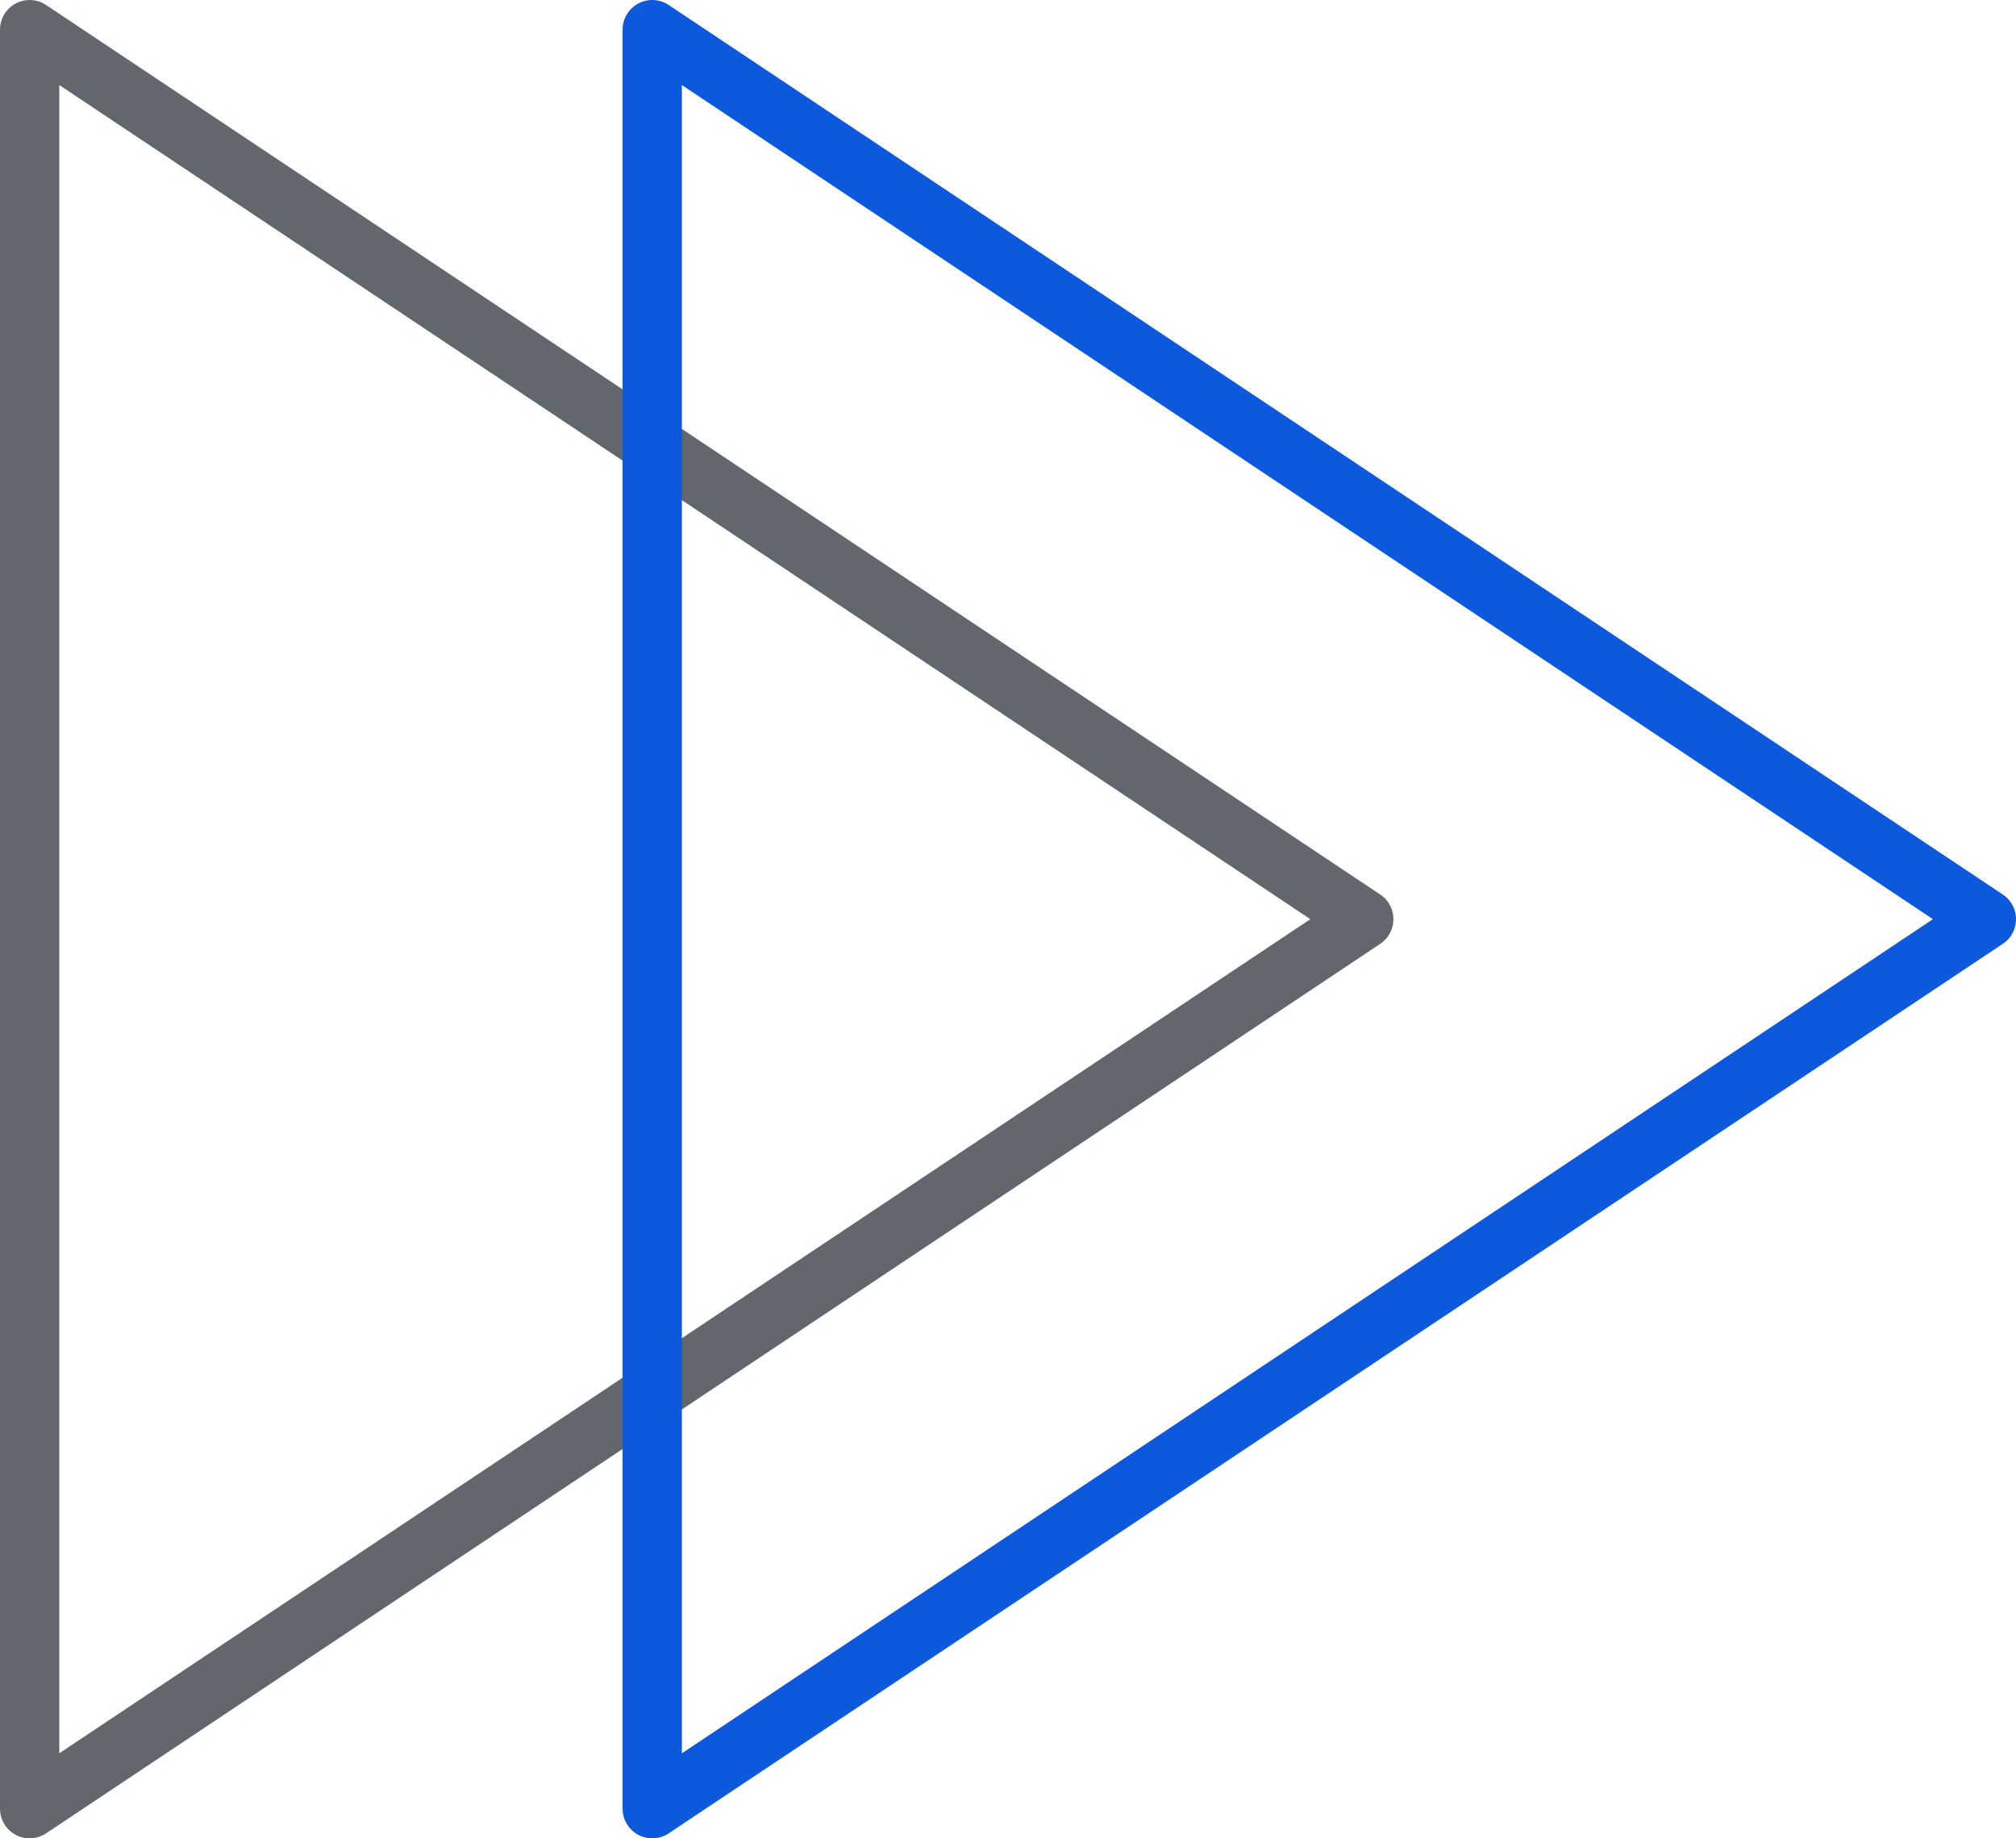
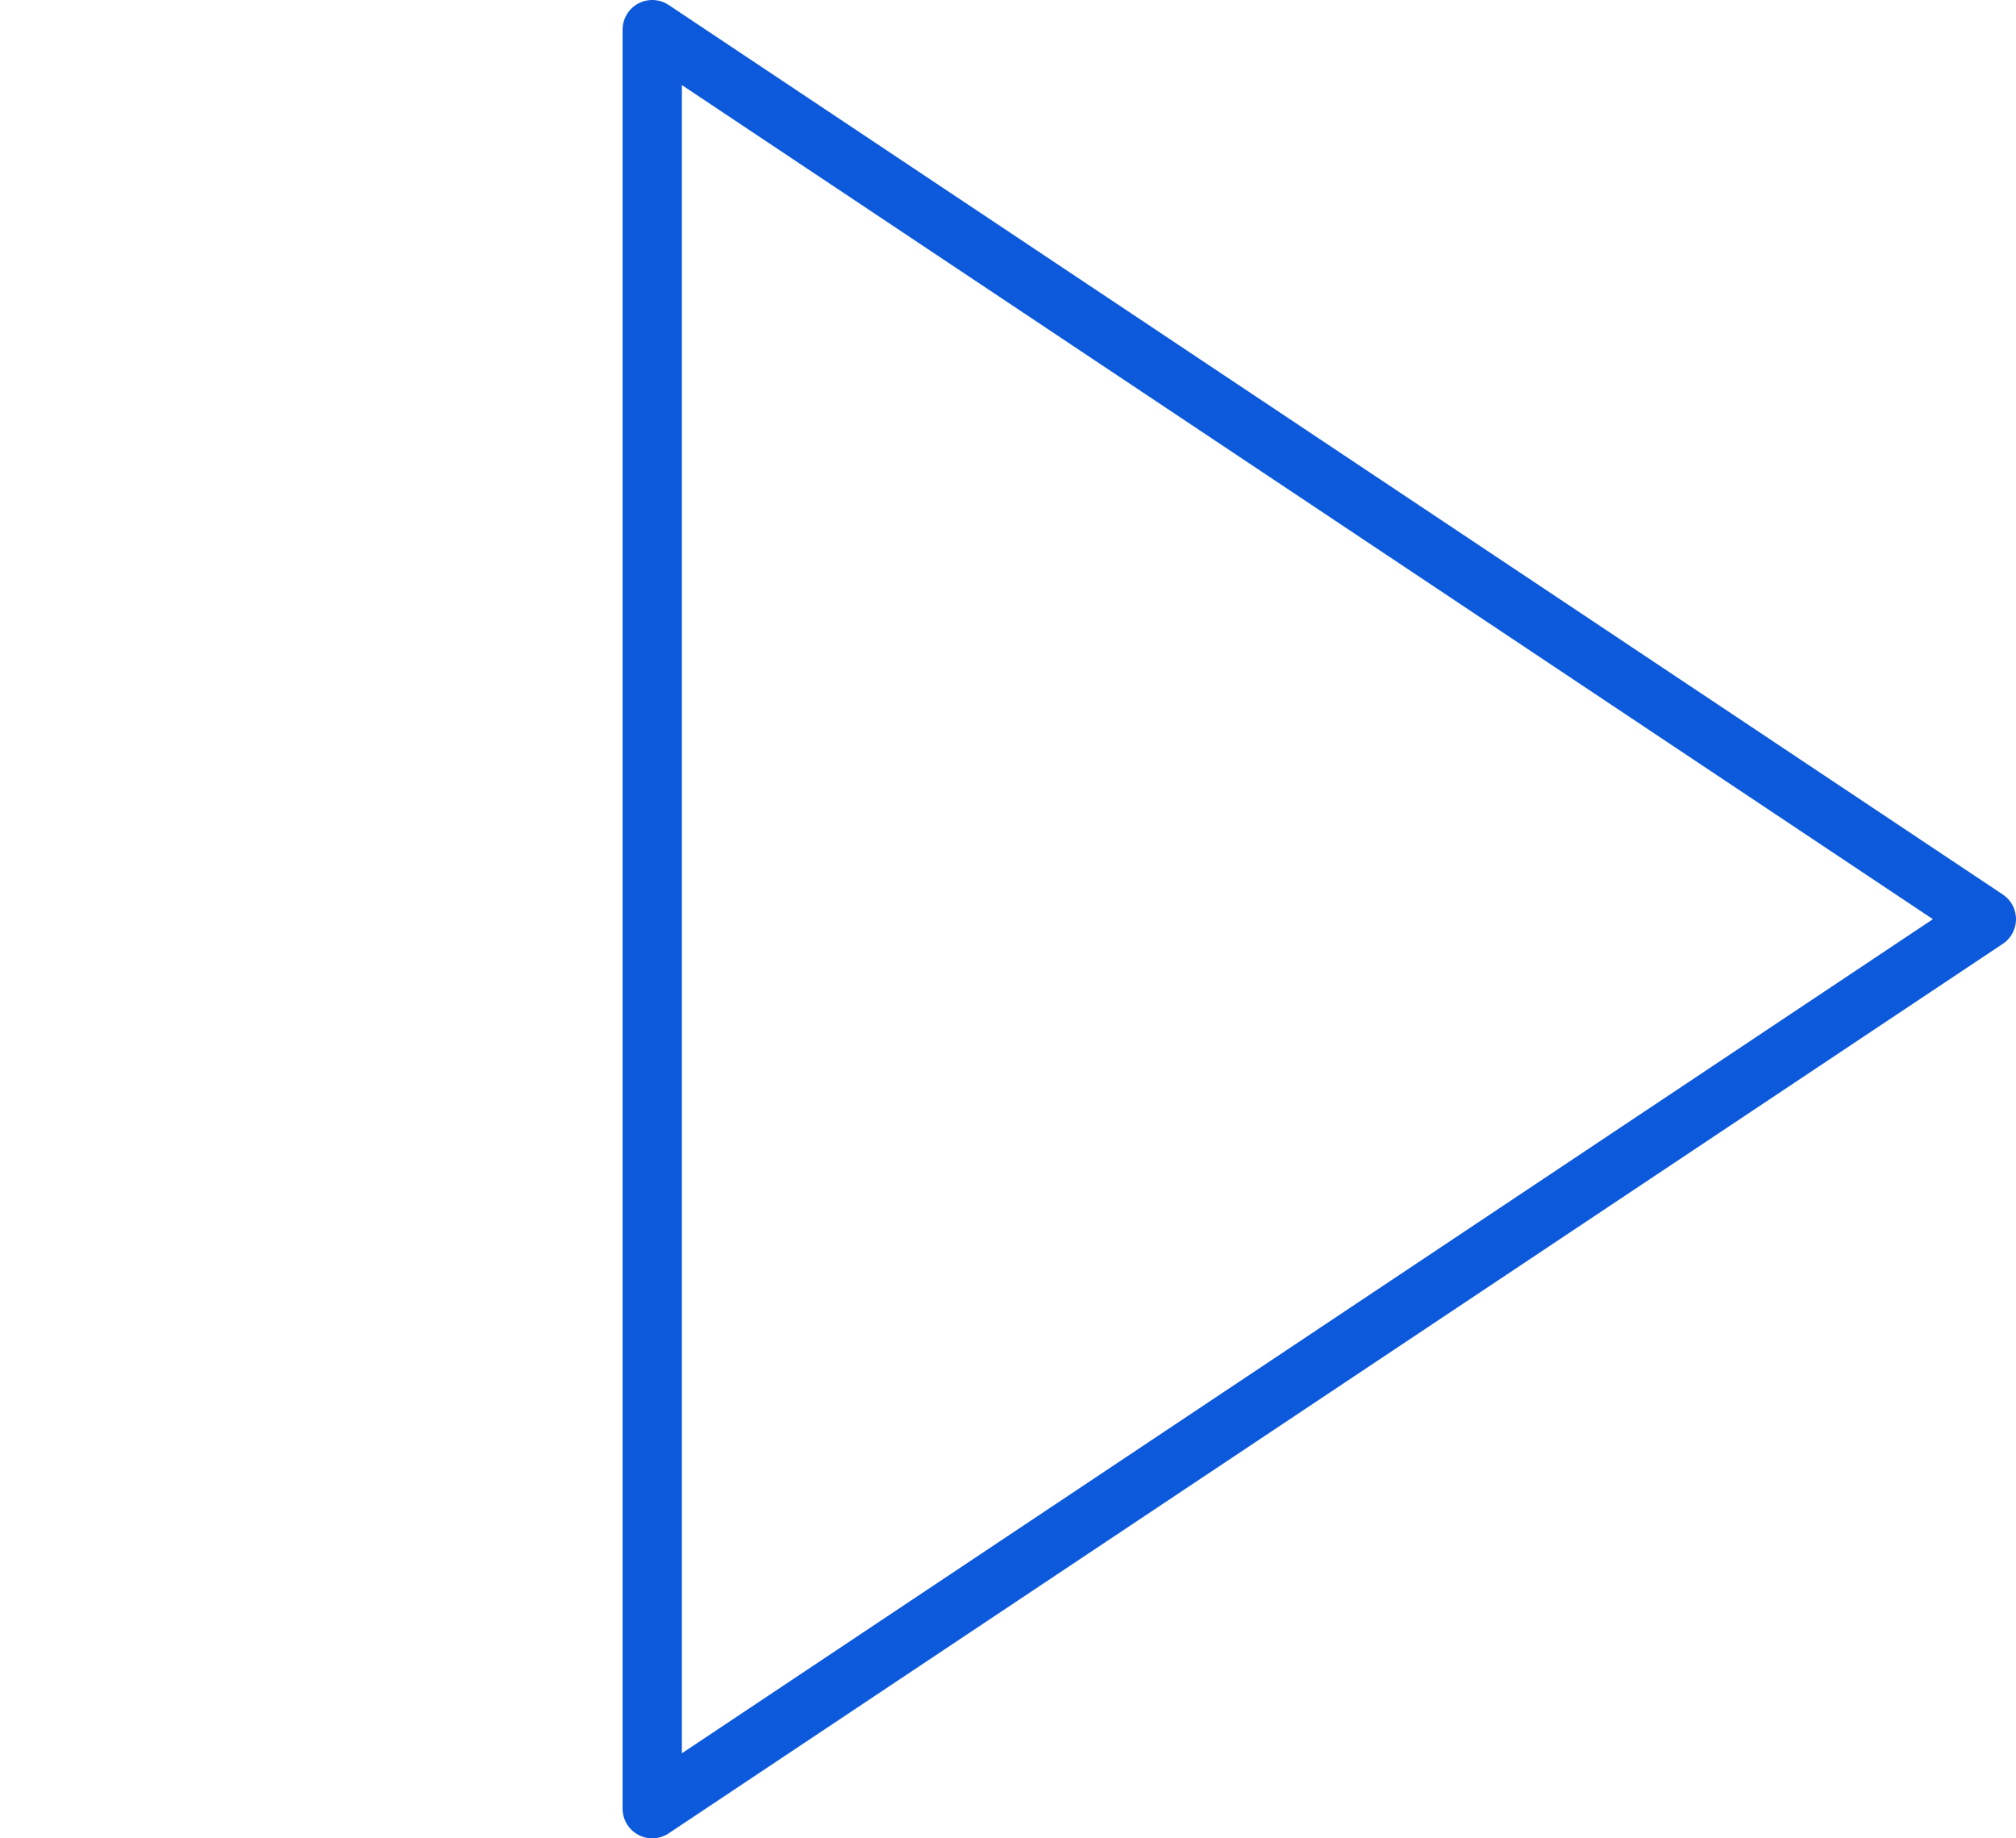
<svg xmlns="http://www.w3.org/2000/svg" width="68" height="62" viewBox="0 0 68 62" fill="none">
-   <path d="M1 1V61L46 31L1 1Z" stroke="#62676D" stroke-width="2" stroke-linecap="round" stroke-linejoin="round" />
  <path d="M67 31L22 61V1L67 31Z" stroke="#0C59DB" stroke-width="2" stroke-linecap="round" stroke-linejoin="round" />
</svg>